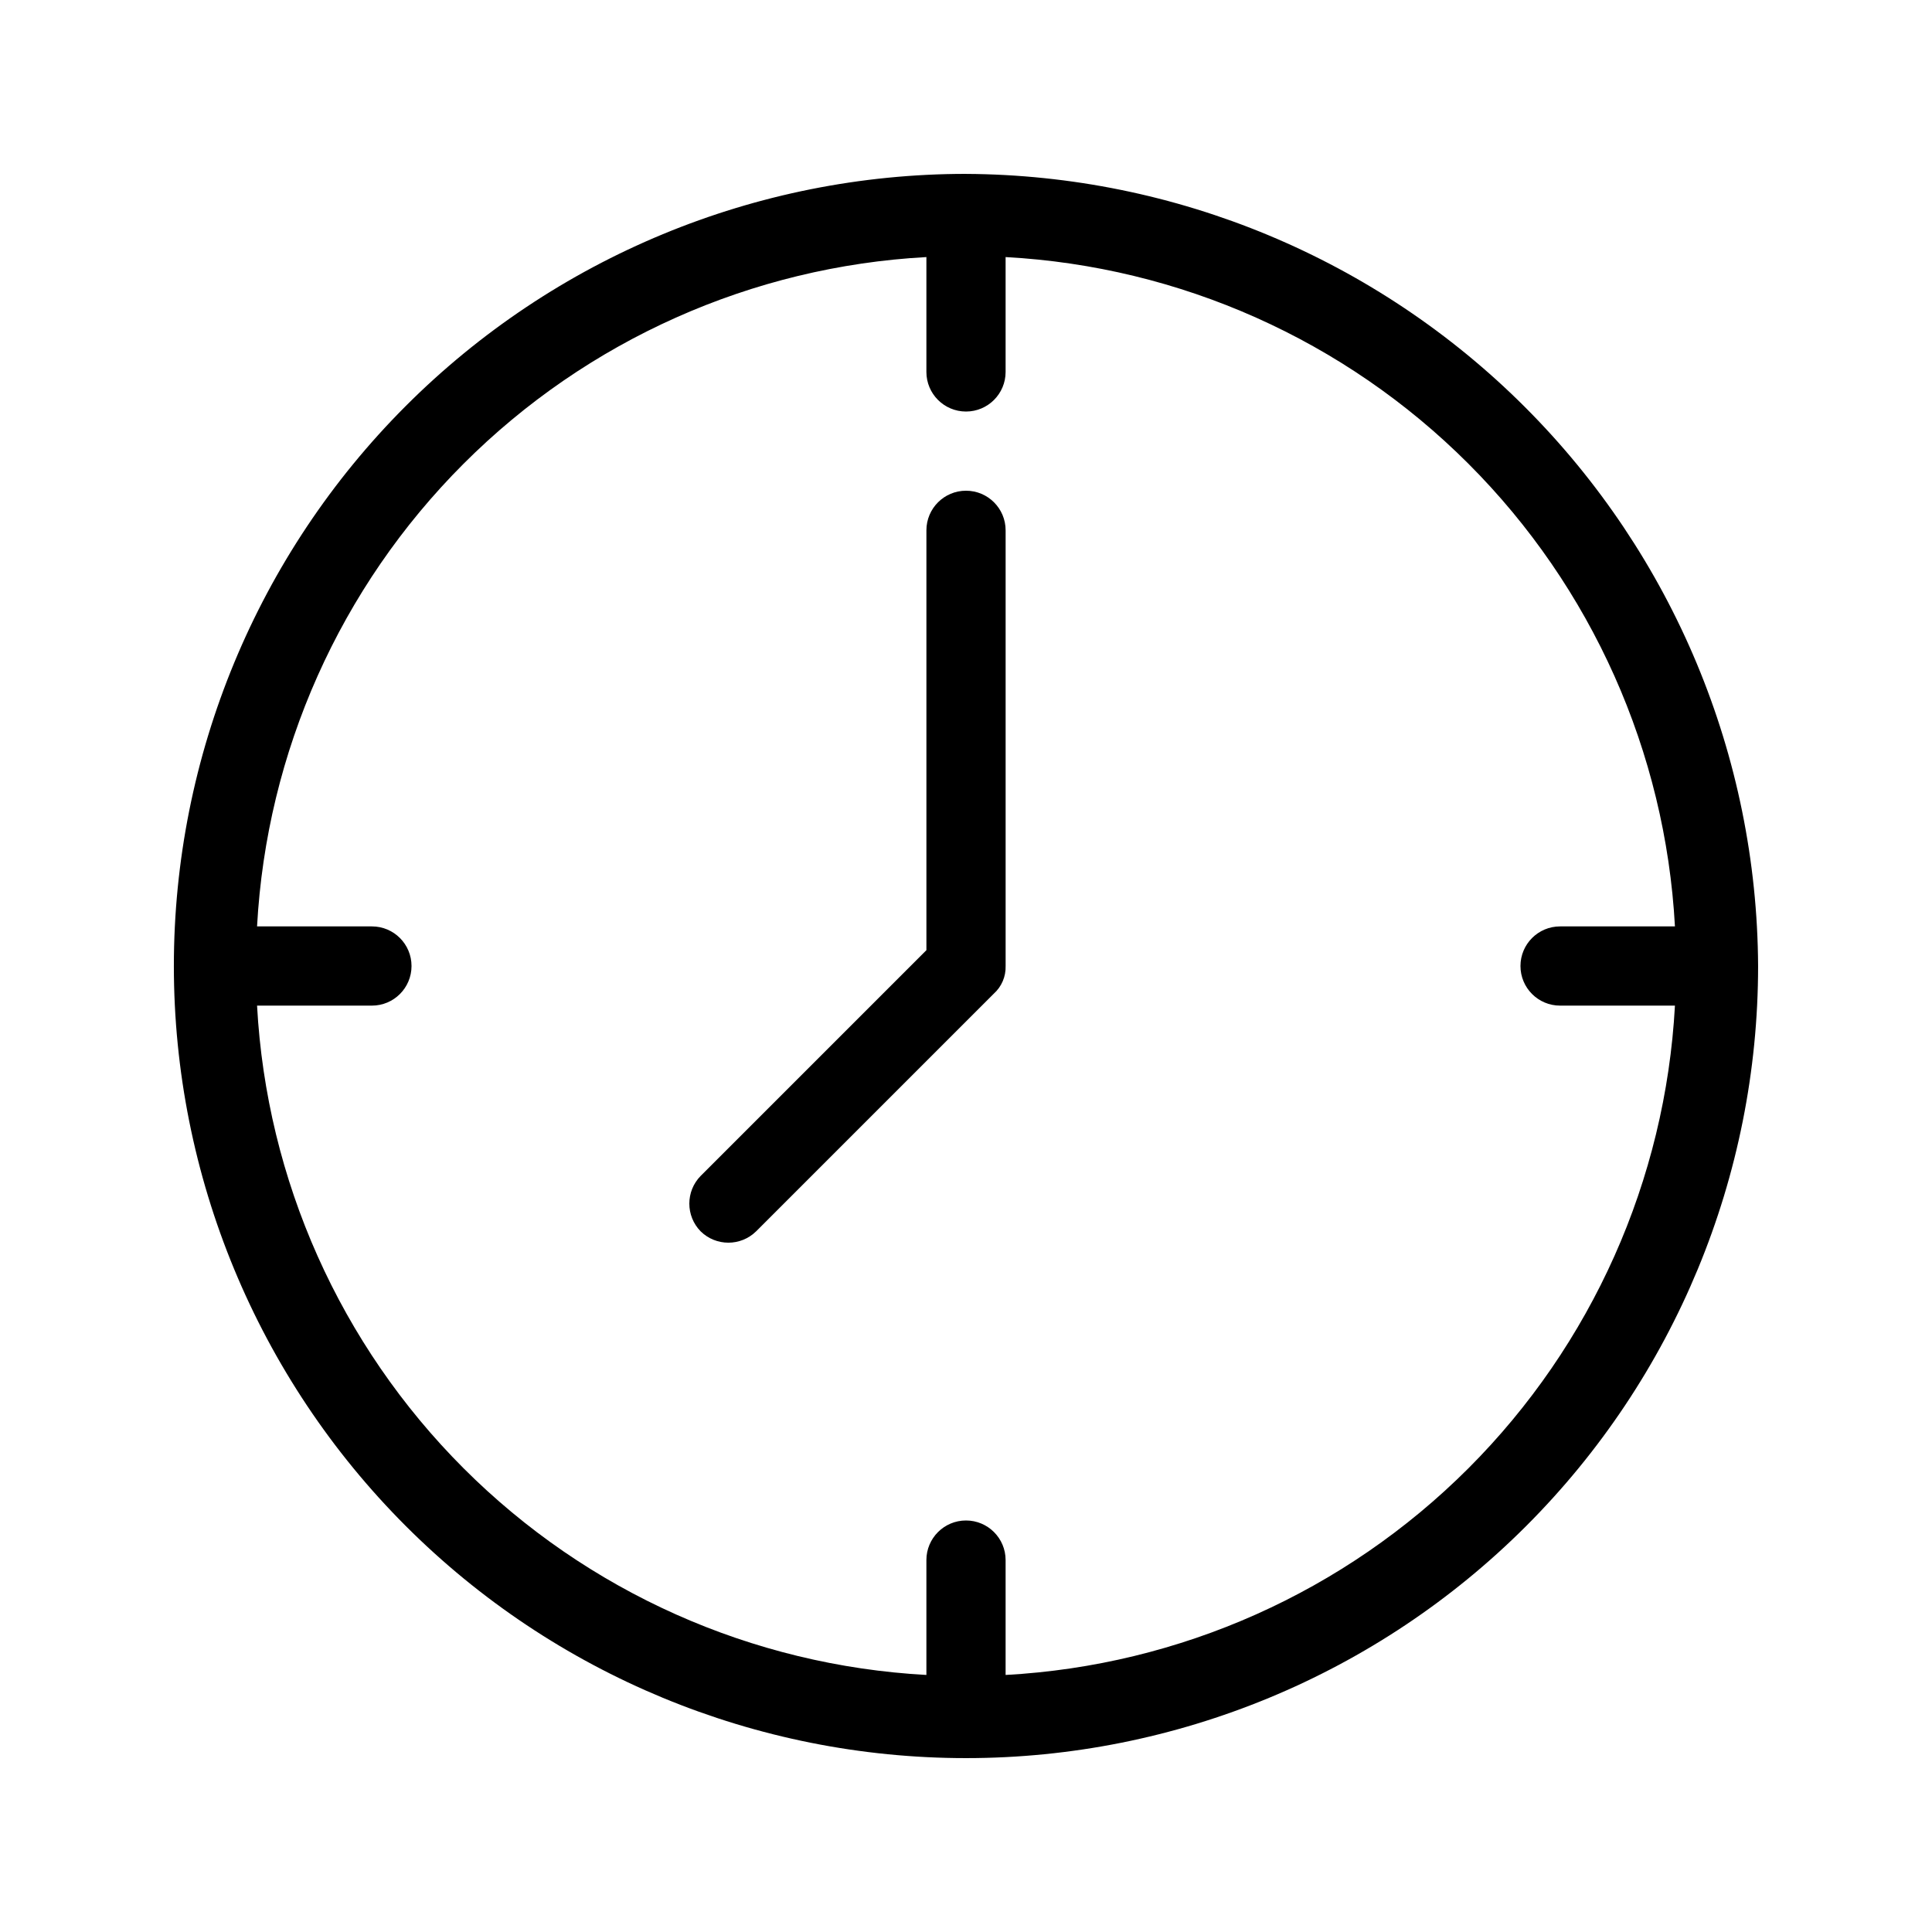
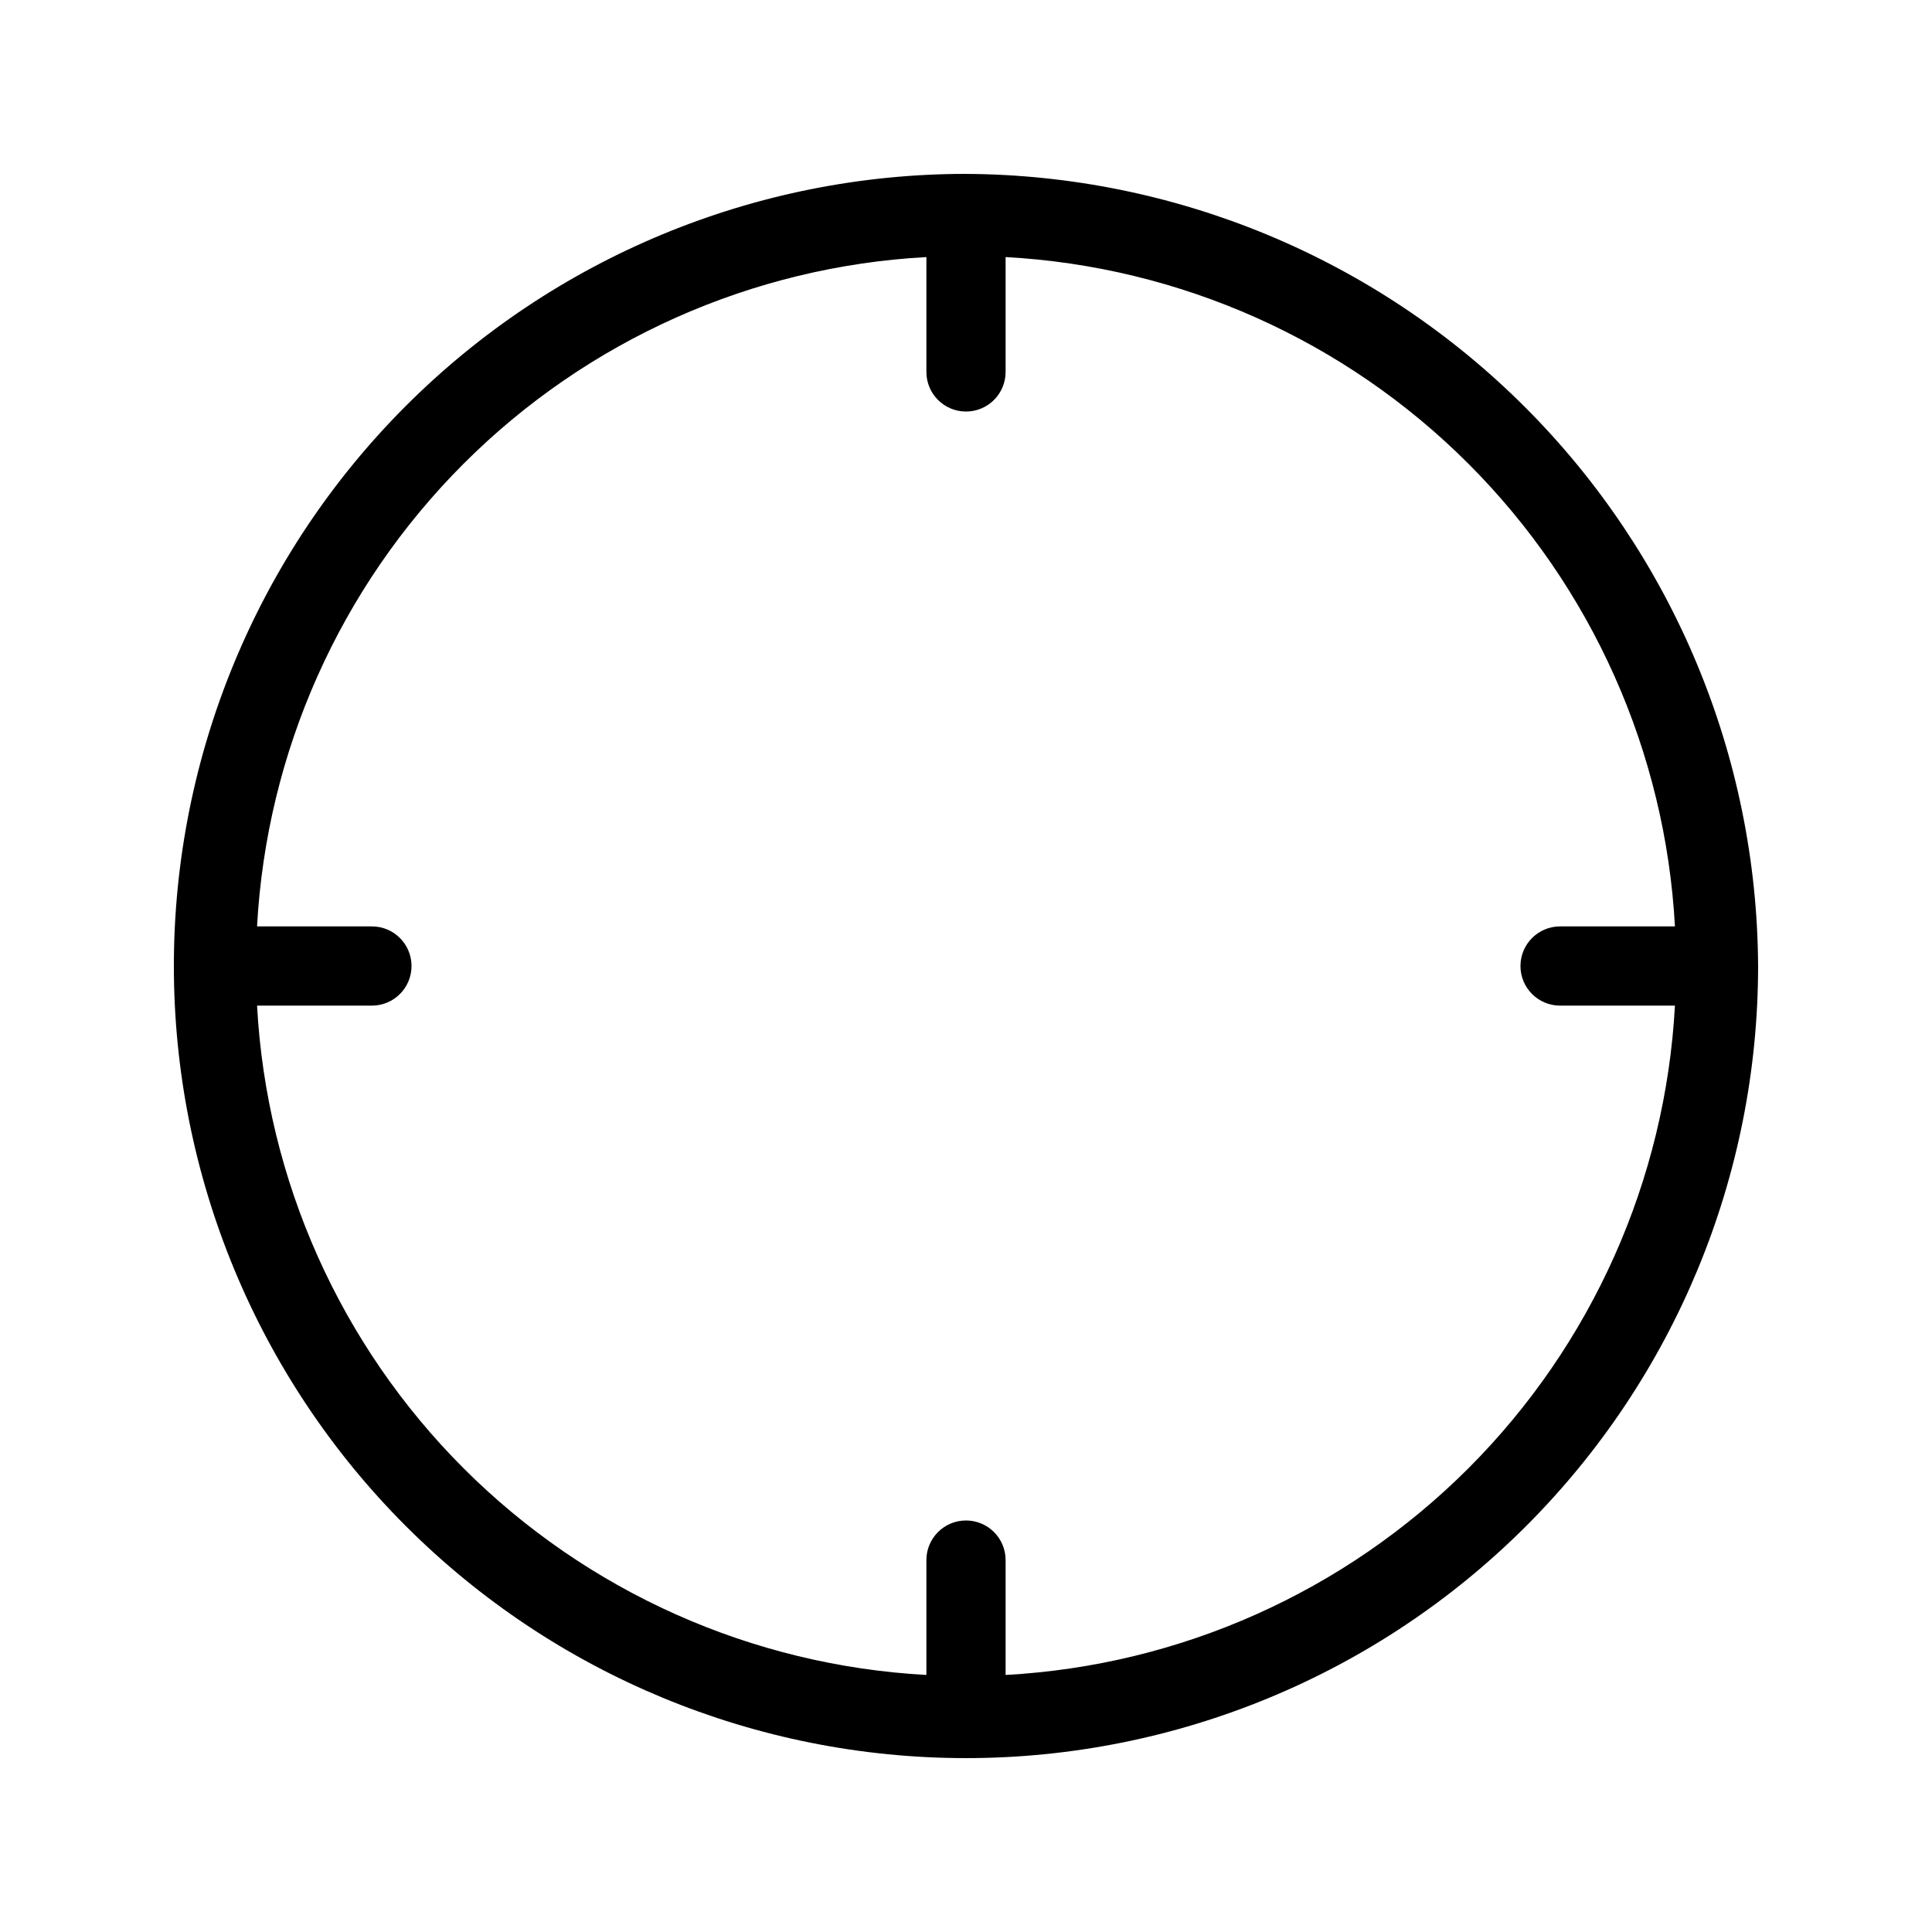
<svg xmlns="http://www.w3.org/2000/svg" fill="#000000" width="800px" height="800px" version="1.1" viewBox="144 144 512 512">
  <g>
    <path d="m400 190.08c-55.676 0-109.07 22.117-148.44 61.484s-61.484 92.762-61.484 148.44c0 55.672 22.117 109.07 61.484 148.43 39.367 39.367 92.762 61.484 148.44 61.484 55.672 0 109.07-22.117 148.43-61.484 39.367-39.367 61.484-92.762 61.484-148.43-0.273-55.59-22.48-108.82-61.789-148.13-39.309-39.309-92.539-61.512-148.13-61.789zm10.496 397.8v-30.441c0-5.797-4.699-10.496-10.496-10.496s-10.496 4.699-10.496 10.496v30.441c-46.227-2.519-89.898-22.016-122.63-54.75-32.738-32.738-52.234-76.406-54.75-122.63h30.438c5.797 0 10.496-4.699 10.496-10.496s-4.699-10.496-10.496-10.496h-30.438c2.516-46.227 22.012-89.898 54.75-122.63 32.734-32.738 76.406-52.234 122.63-54.75v30.438c0 5.797 4.699 10.496 10.496 10.496s10.496-4.699 10.496-10.496v-30.438c46.227 2.516 89.895 22.012 122.63 54.75 32.734 32.734 52.23 76.406 54.75 122.63h-30.441c-5.797 0-10.496 4.699-10.496 10.496s4.699 10.496 10.496 10.496h30.441c-2.519 46.227-22.016 89.895-54.75 122.63-32.738 32.734-76.406 52.23-122.63 54.75z" />
-     <path d="m410.5 284.54v115.46c0.086 2.793-1.066 5.484-3.148 7.348l-62.977 62.977v-0.004c-4.082 4.004-10.613 4.004-14.695 0-4-4.078-4-10.613 0-14.691l59.828-59.828v-111.26c0-5.797 4.699-10.496 10.496-10.496s10.496 4.699 10.496 10.496z" />
  </g>
</svg>